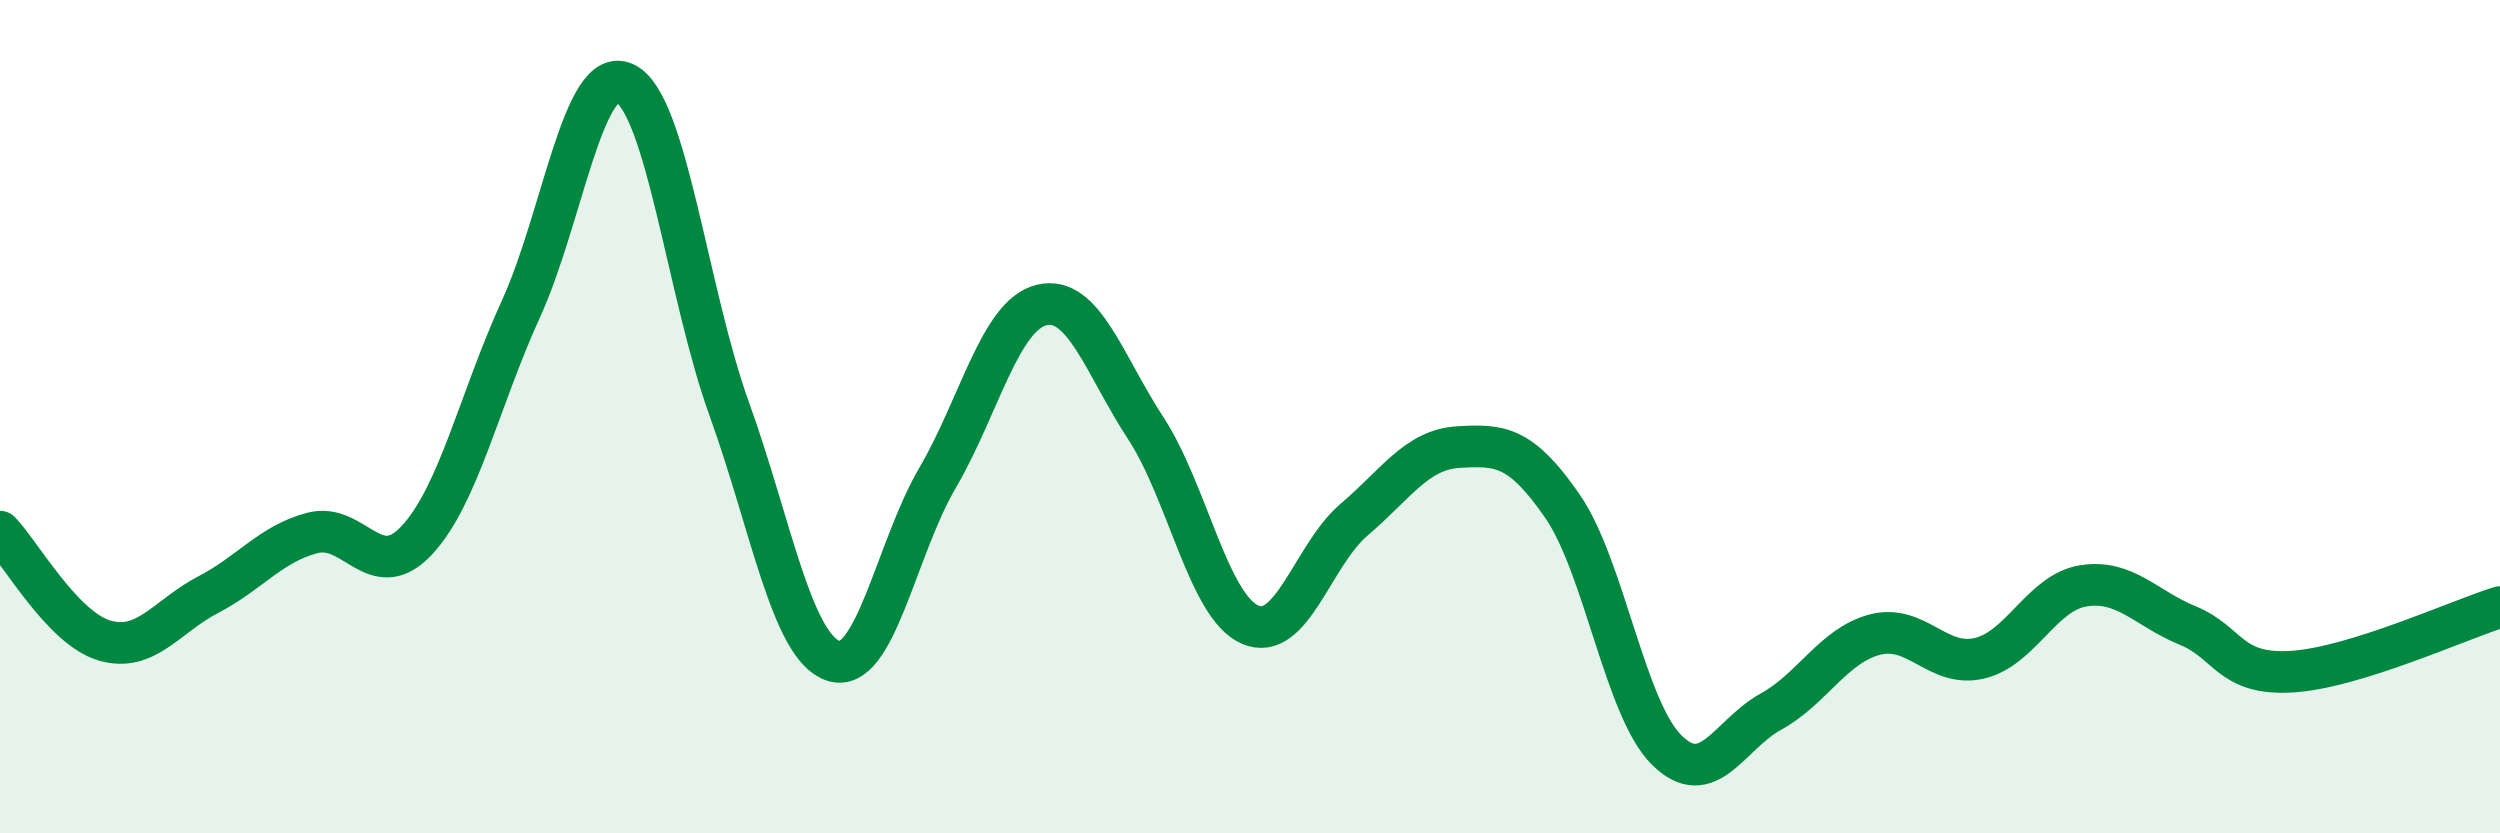
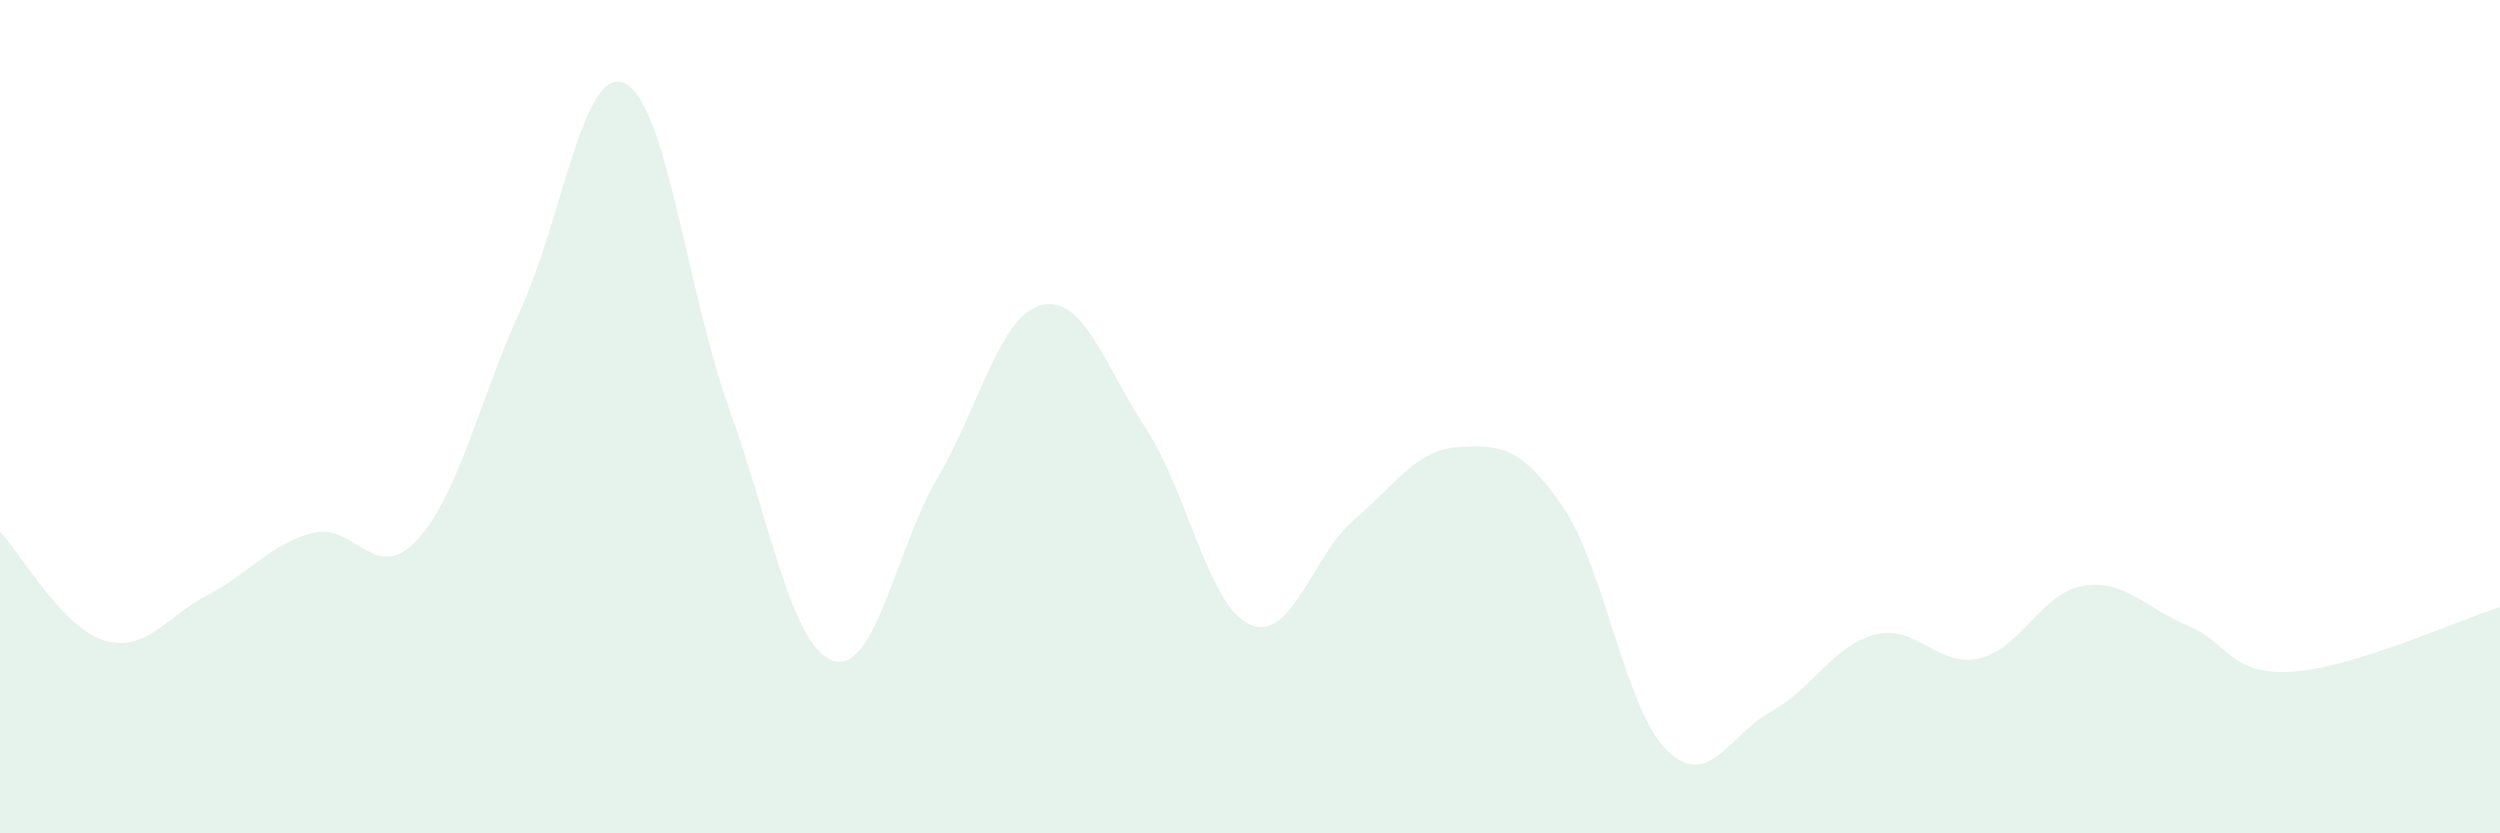
<svg xmlns="http://www.w3.org/2000/svg" width="60" height="20" viewBox="0 0 60 20">
  <path d="M 0,12.76 C 0.5,13.28 1.5,15.07 2.5,15.37 C 3.5,15.67 4,14.79 5,14.27 C 6,13.75 6.5,13.05 7.5,12.79 C 8.5,12.53 9,14.04 10,12.97 C 11,11.9 11.5,9.61 12.5,7.42 C 13.5,5.23 14,1.52 15,2 C 16,2.48 16.5,7.04 17.5,9.81 C 18.5,12.58 19,15.53 20,15.86 C 21,16.19 21.5,13.18 22.5,11.47 C 23.5,9.76 24,7.56 25,7.32 C 26,7.08 26.5,8.75 27.5,10.28 C 28.5,11.81 29,14.55 30,14.99 C 31,15.43 31.5,13.32 32.5,12.47 C 33.5,11.62 34,10.79 35,10.73 C 36,10.67 36.5,10.7 37.5,12.15 C 38.5,13.6 39,17.01 40,18 C 41,18.99 41.5,17.63 42.5,17.08 C 43.5,16.53 44,15.49 45,15.23 C 46,14.97 46.5,16.03 47.5,15.8 C 48.5,15.57 49,14.22 50,14.06 C 51,13.9 51.5,14.6 52.5,15.01 C 53.5,15.42 53.5,16.21 55,16.12 C 56.5,16.03 59,14.88 60,14.57L60 20L0 20Z" fill="#008740" opacity="0.1" stroke-linecap="round" stroke-linejoin="round" />
-   <path d="M 0,12.76 C 0.5,13.28 1.5,15.07 2.5,15.37 C 3.5,15.67 4,14.79 5,14.27 C 6,13.75 6.5,13.05 7.5,12.79 C 8.5,12.53 9,14.04 10,12.97 C 11,11.9 11.5,9.61 12.5,7.42 C 13.5,5.23 14,1.52 15,2 C 16,2.48 16.5,7.04 17.5,9.81 C 18.5,12.58 19,15.53 20,15.86 C 21,16.19 21.5,13.18 22.5,11.47 C 23.5,9.76 24,7.56 25,7.32 C 26,7.08 26.5,8.75 27.5,10.28 C 28.5,11.81 29,14.55 30,14.99 C 31,15.43 31.5,13.32 32.5,12.47 C 33.5,11.62 34,10.79 35,10.73 C 36,10.67 36.5,10.7 37.5,12.15 C 38.5,13.6 39,17.01 40,18 C 41,18.99 41.5,17.63 42.5,17.08 C 43.5,16.53 44,15.49 45,15.23 C 46,14.97 46.5,16.03 47.5,15.8 C 48.5,15.57 49,14.22 50,14.06 C 51,13.9 51.5,14.6 52.5,15.01 C 53.5,15.42 53.5,16.21 55,16.12 C 56.5,16.03 59,14.88 60,14.57" stroke="#008740" stroke-width="1" fill="none" stroke-linecap="round" stroke-linejoin="round" />
</svg>